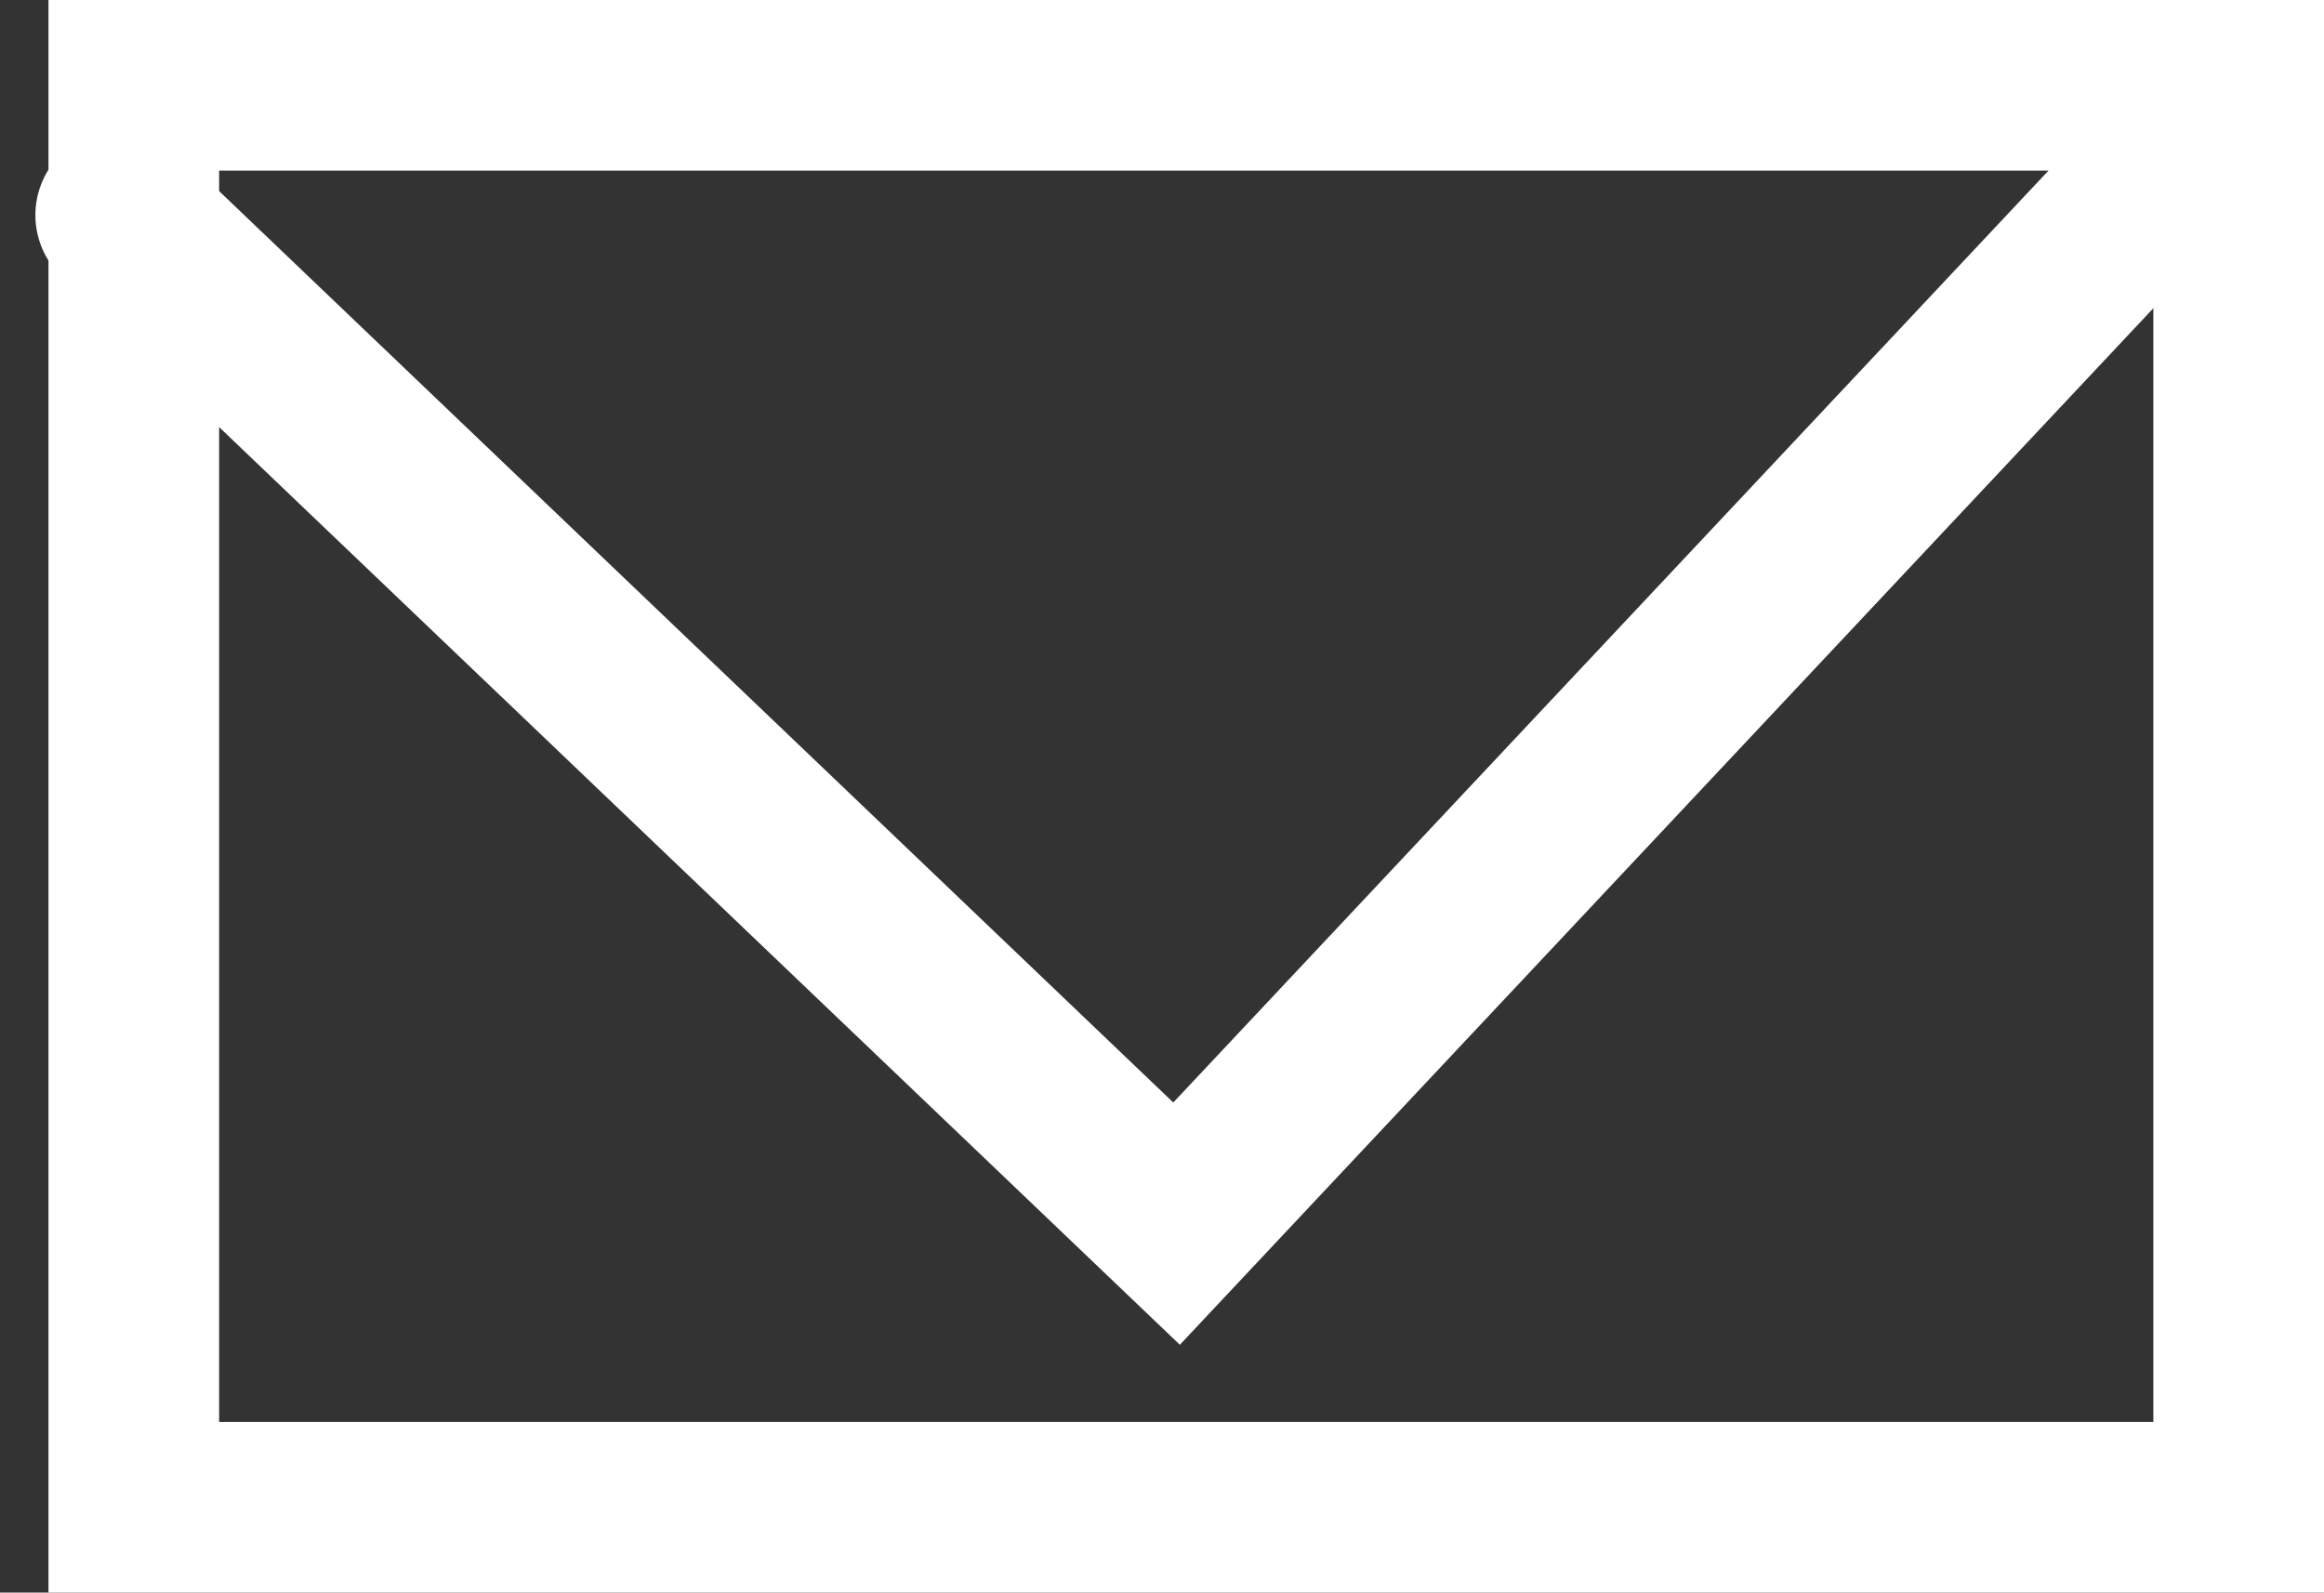
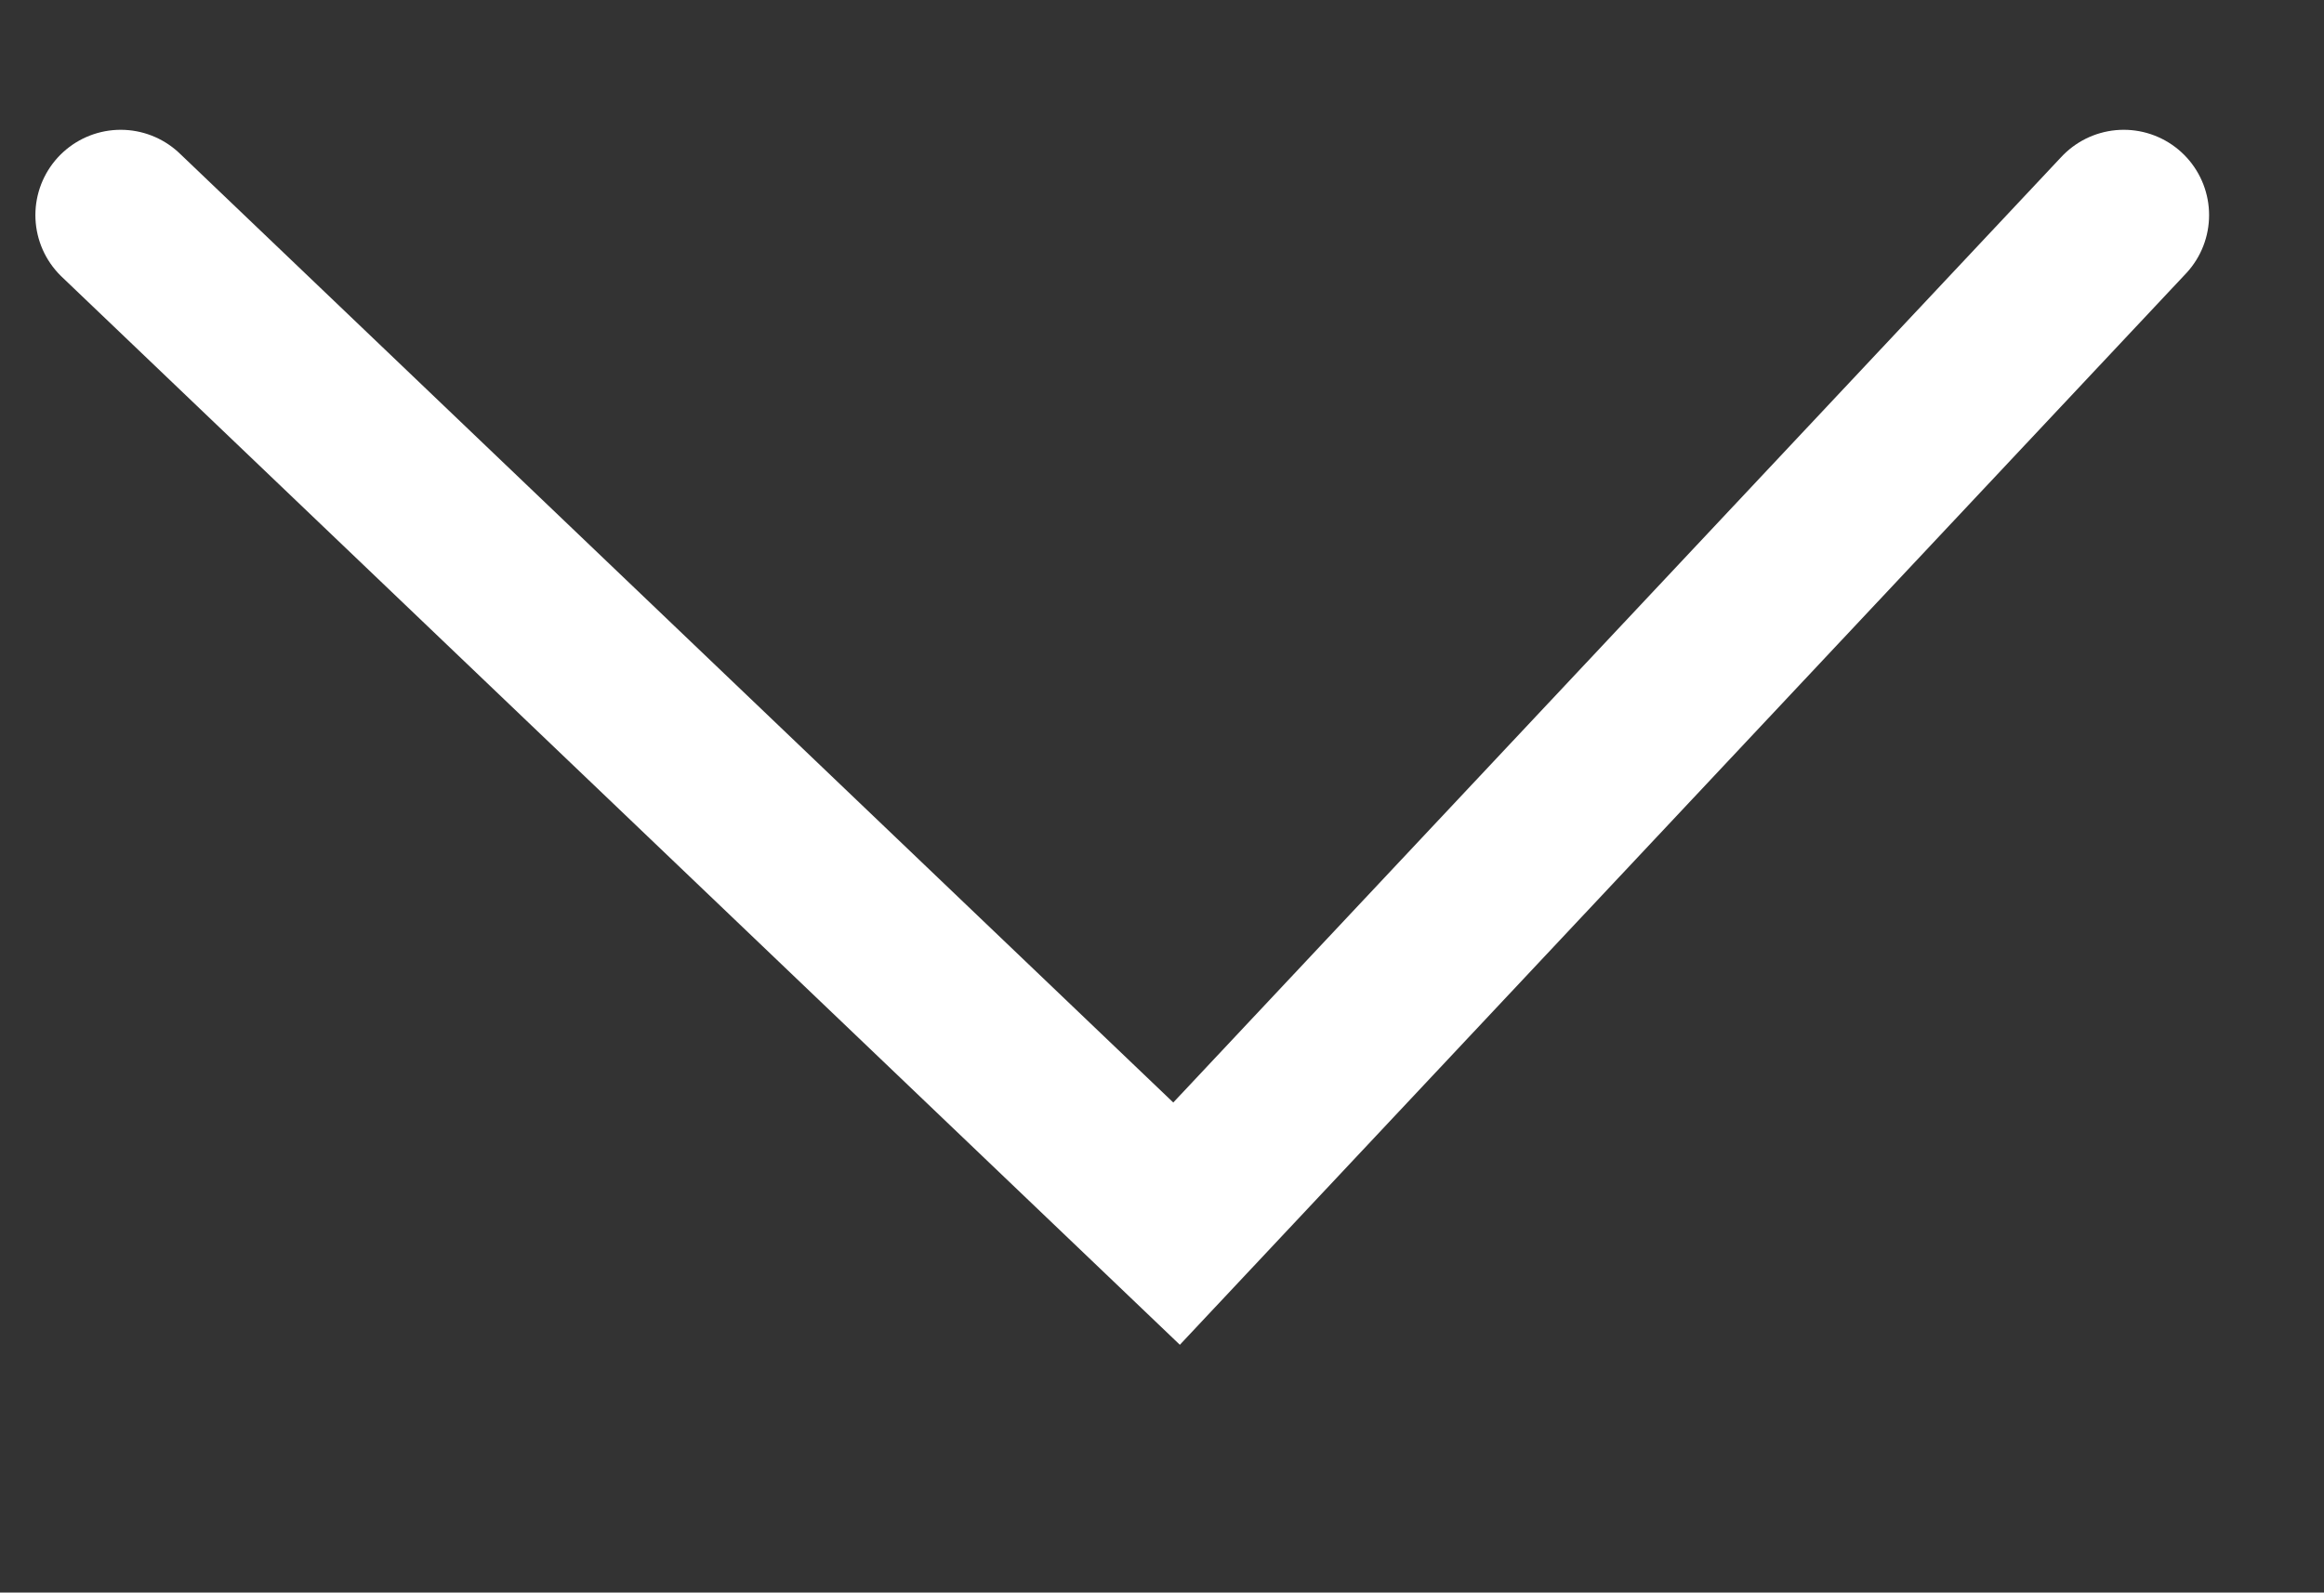
<svg xmlns="http://www.w3.org/2000/svg" width="20.426" height="14" viewBox="0 0 20.426 14">
  <rect x="0" y="0" width="20.426" height="14" fill="#333333" stroke="none" />
  <g data-name="사각형 81" style="fill:transparent;stroke:#fff;stroke-linecap:round;stroke-width:1.5px">
-     <path style="stroke:none" d="M0 0h20v14H0z" transform="translate(.426)" />
-     <path style="fill:none" d="M.75.75h18.5v12.5H.75z" transform="translate(.426)" />
-   </g>
+     </g>
  <path data-name="패스 17" d="m1485.019 3034 9.28 8.866 8.325-8.866" transform="translate(-1483.958 -3032.109)" style="fill:transparent;stroke:#fff;stroke-linecap:round;stroke-width:1.5px" />
</svg>